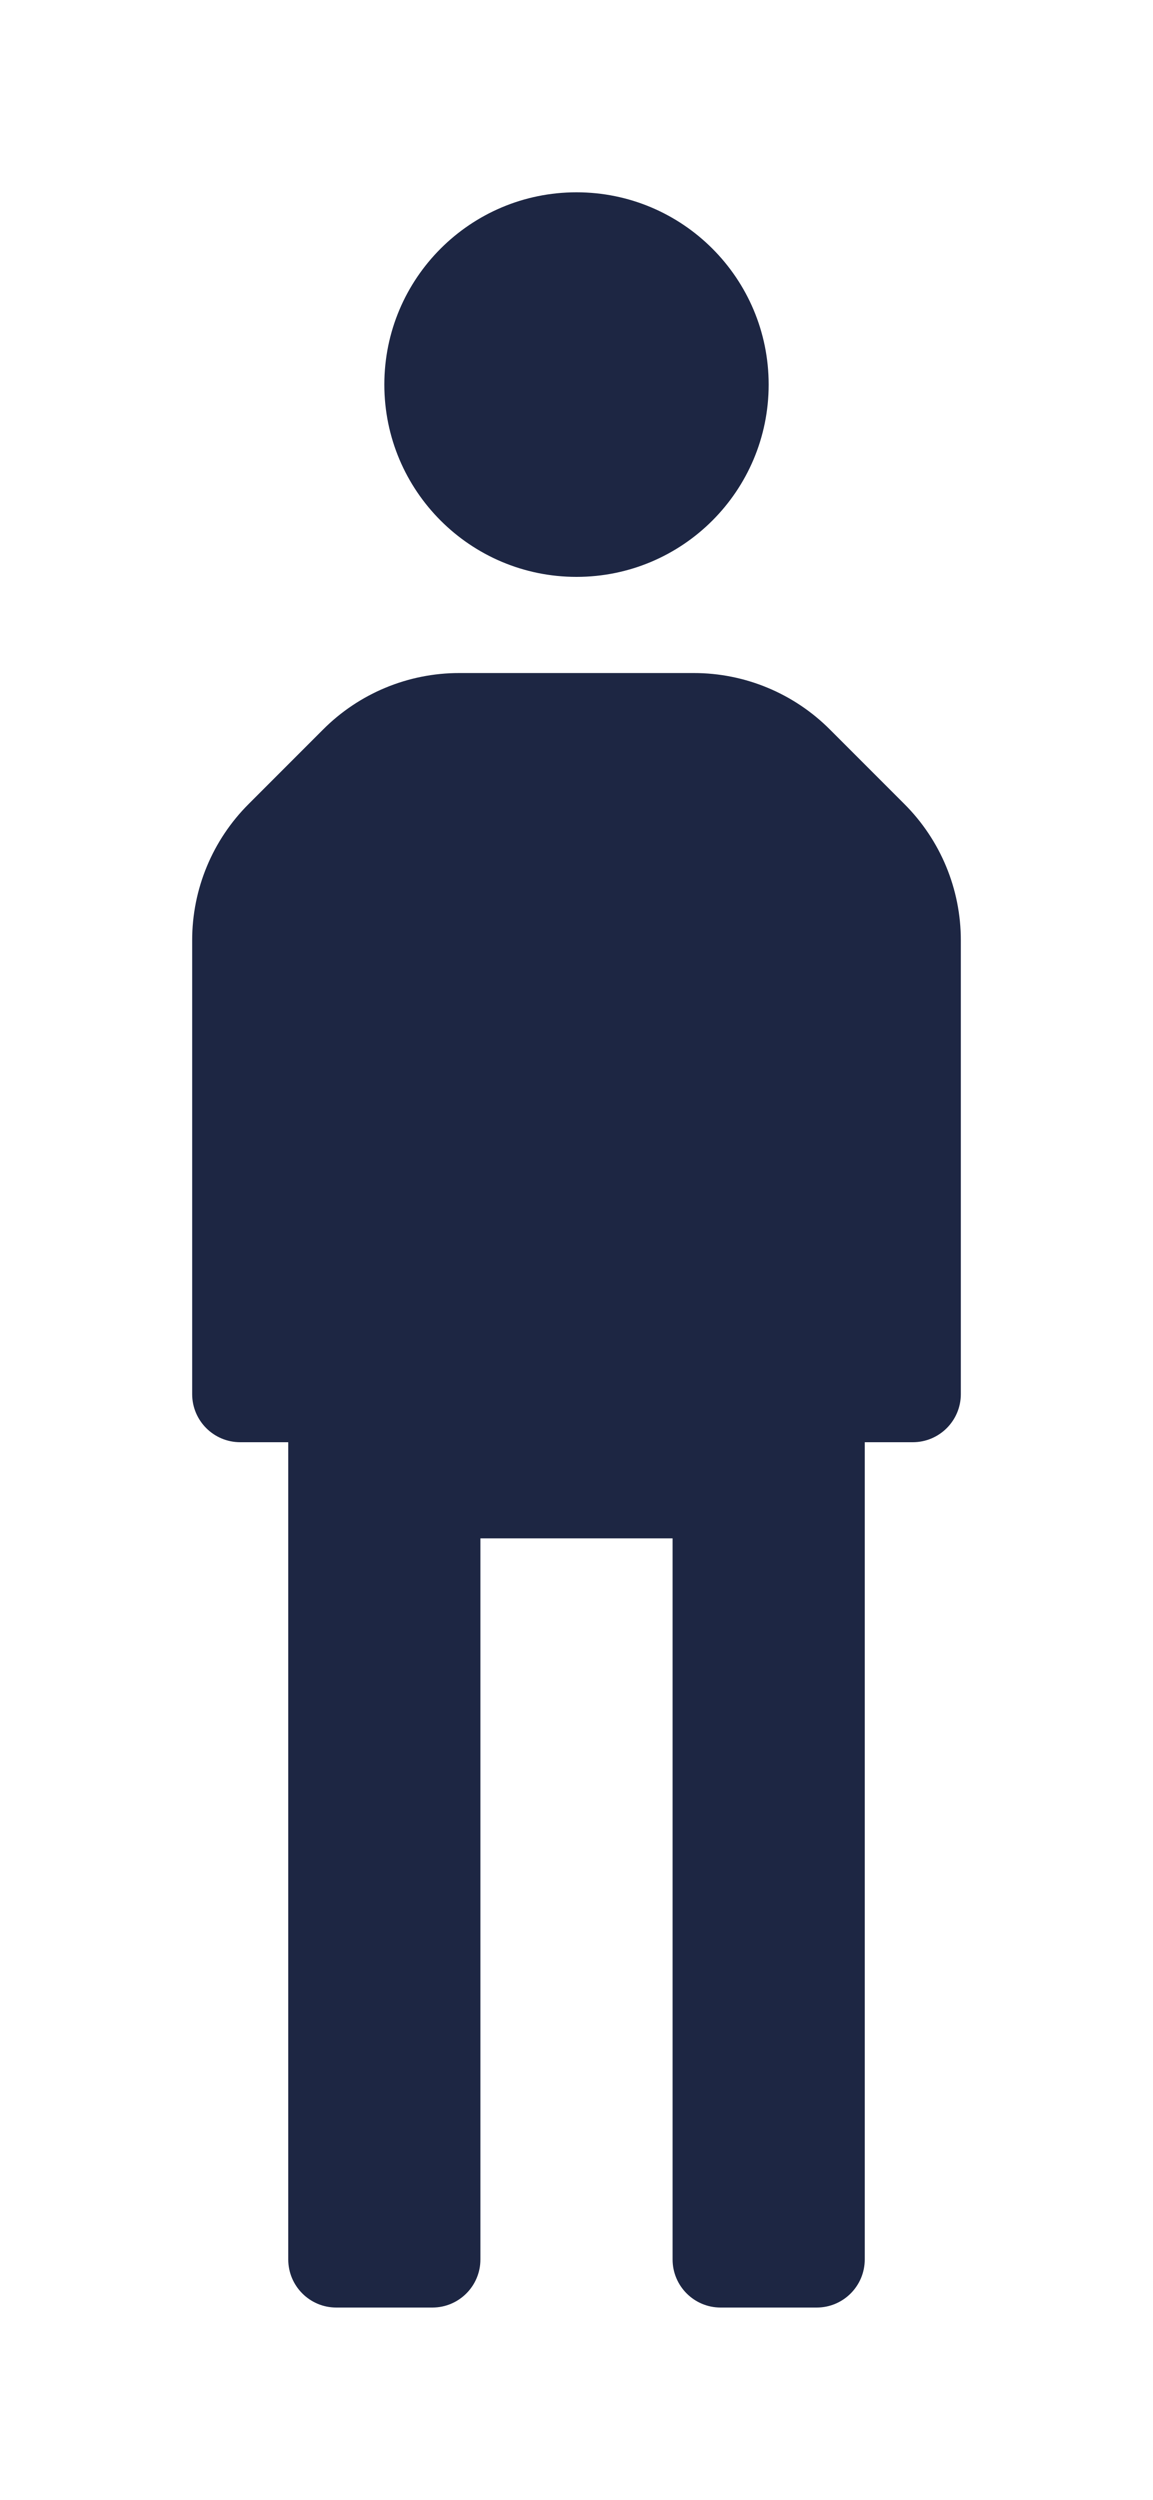
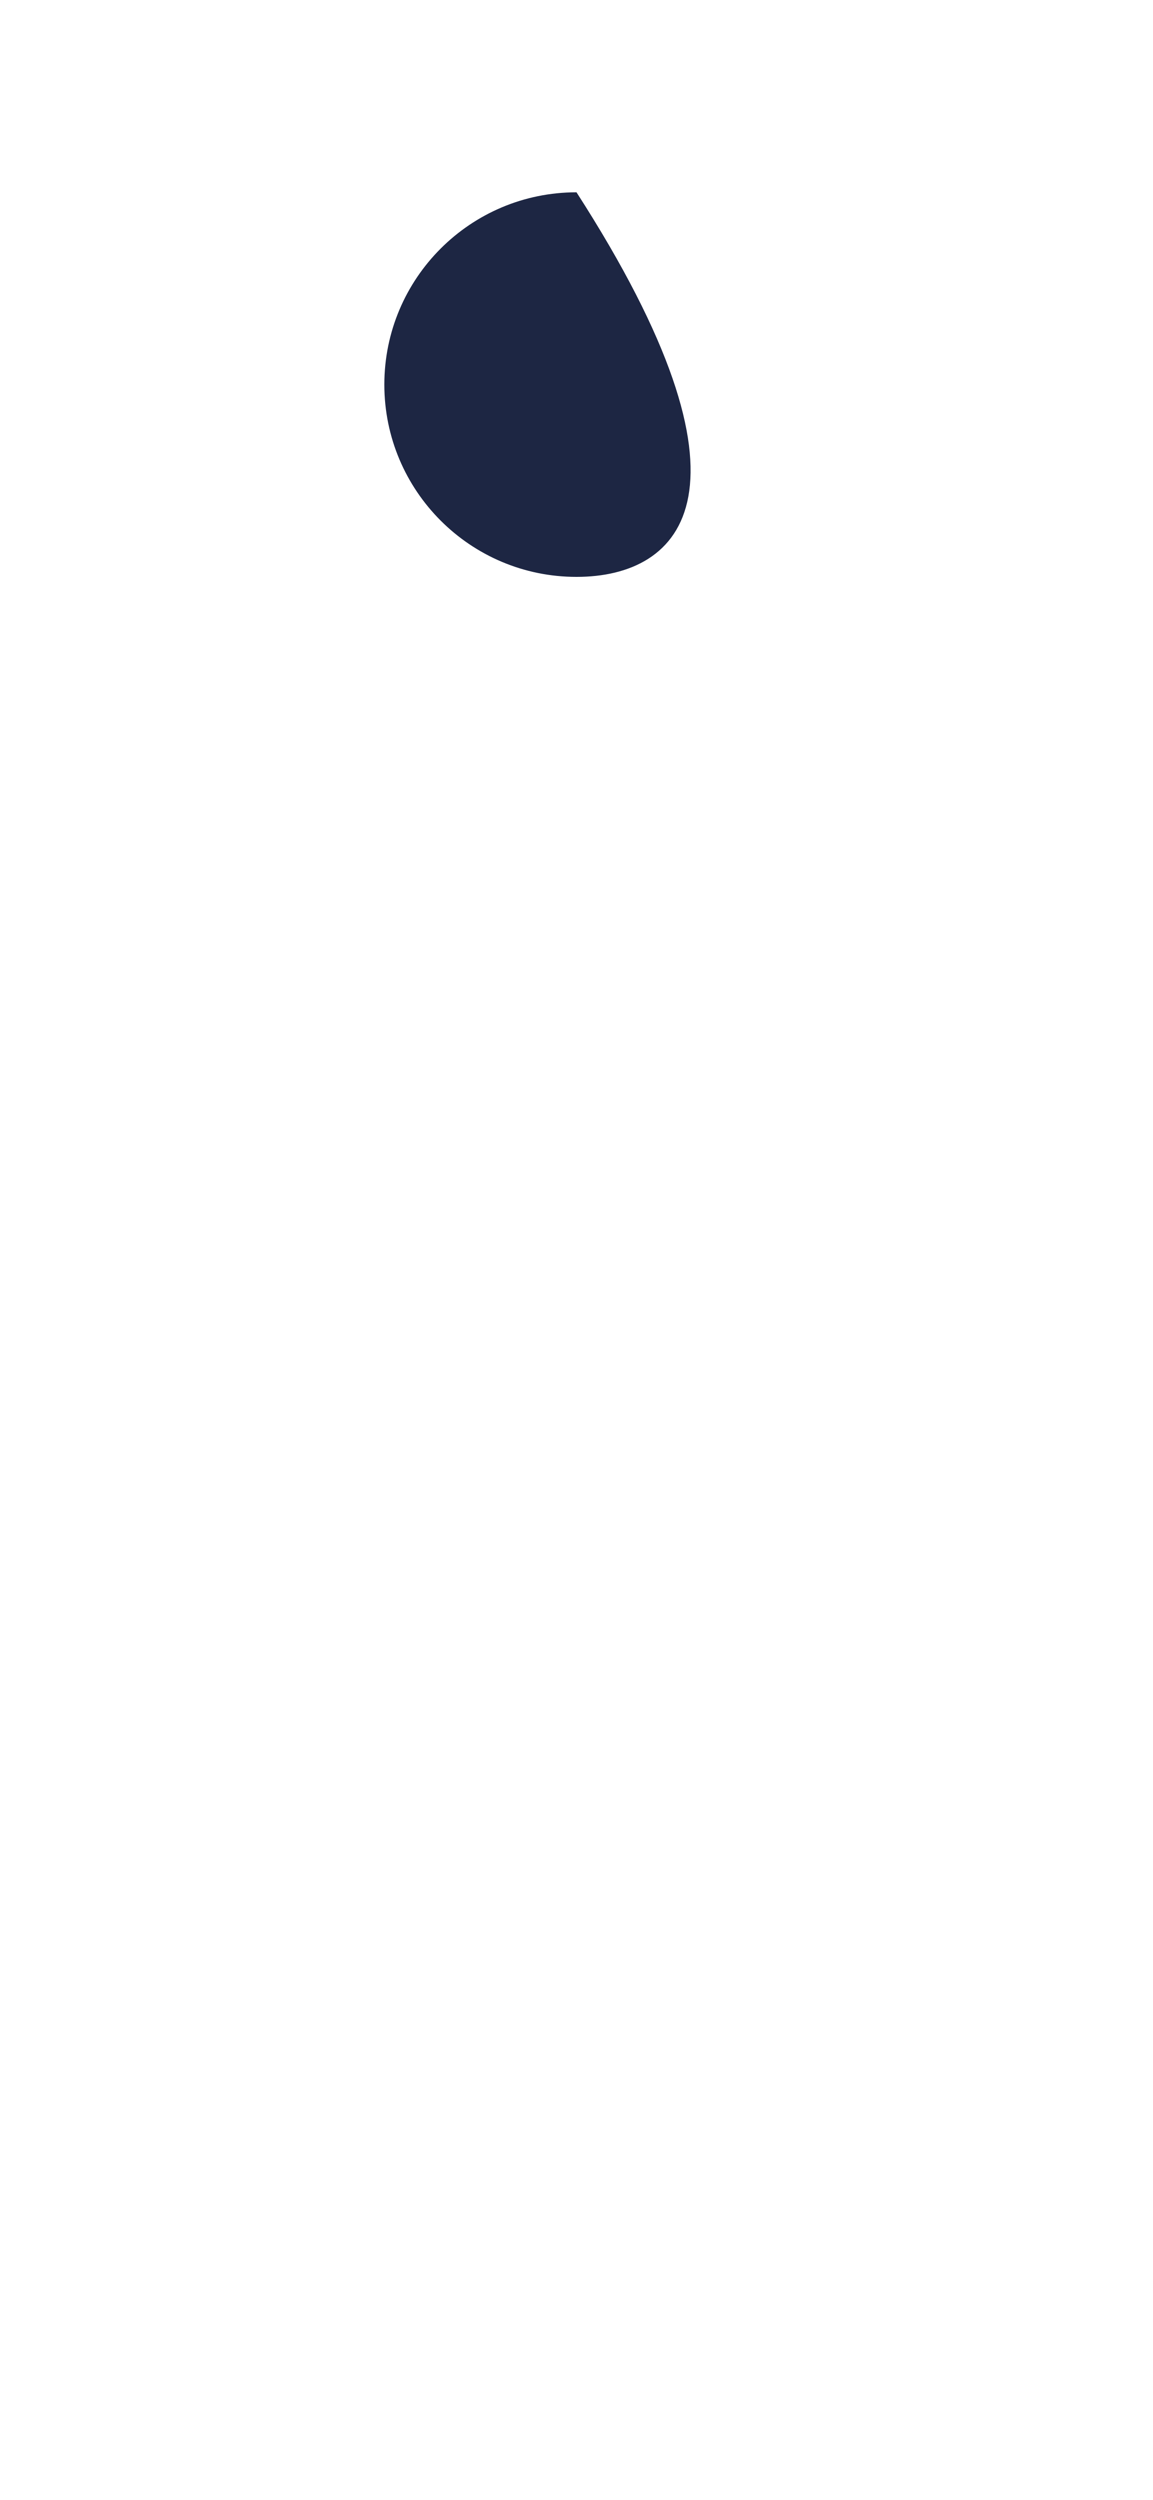
<svg xmlns="http://www.w3.org/2000/svg" width="24" height="52" viewBox="0 0 24 52" fill="none">
  <g filter="url(#filter0_d_508_3430)">
-     <path d="M7 7C7 4.791 8.791 3 11 3C13.209 3 15 4.791 15 7C15 9.209 13.209 11 11 11C8.791 11 7 9.209 7 7Z" fill="#1D2643" />
-     <path d="M17.82 15.72L16.28 14.18C15.528 13.424 14.506 12.999 13.44 13H8.56C7.494 12.999 6.472 13.424 5.72 14.18L4.18 15.72C3.424 16.472 2.999 17.494 3 18.56V28C3 28.552 3.448 29 4 29H5V46C5 46.552 5.448 47 6 47H8C8.552 47 9 46.552 9 46V31H13V46C13 46.552 13.448 47 14 47H16C16.552 47 17 46.552 17 46V29H18C18.552 29 19 28.552 19 28V18.56C19.001 17.494 18.576 16.472 17.82 15.72Z" fill="#1D2643" />
+     <path d="M7 7C7 4.791 8.791 3 11 3C15 9.209 13.209 11 11 11C8.791 11 7 9.209 7 7Z" fill="#1D2643" />
  </g>
  <defs>
    <filter id="filter0_d_508_3430" x="0" y="0" width="24" height="52" filterUnits="userSpaceOnUse" color-interpolation-filters="sRGB">
      <feFlood flood-opacity="0" result="BackgroundImageFix" />
      <feColorMatrix in="SourceAlpha" type="matrix" values="0 0 0 0 0 0 0 0 0 0 0 0 0 0 0 0 0 0 127 0" result="hardAlpha" />
      <feOffset dx="1" dy="1" />
      <feGaussianBlur stdDeviation="2" />
      <feColorMatrix type="matrix" values="0 0 0 0 0.071 0 0 0 0 0.071 0 0 0 0 0.071 0 0 0 0.25 0" />
      <feBlend mode="normal" in2="BackgroundImageFix" result="effect1_dropShadow_508_3430" />
      <feBlend mode="normal" in="SourceGraphic" in2="effect1_dropShadow_508_3430" result="shape" />
    </filter>
  </defs>
</svg>